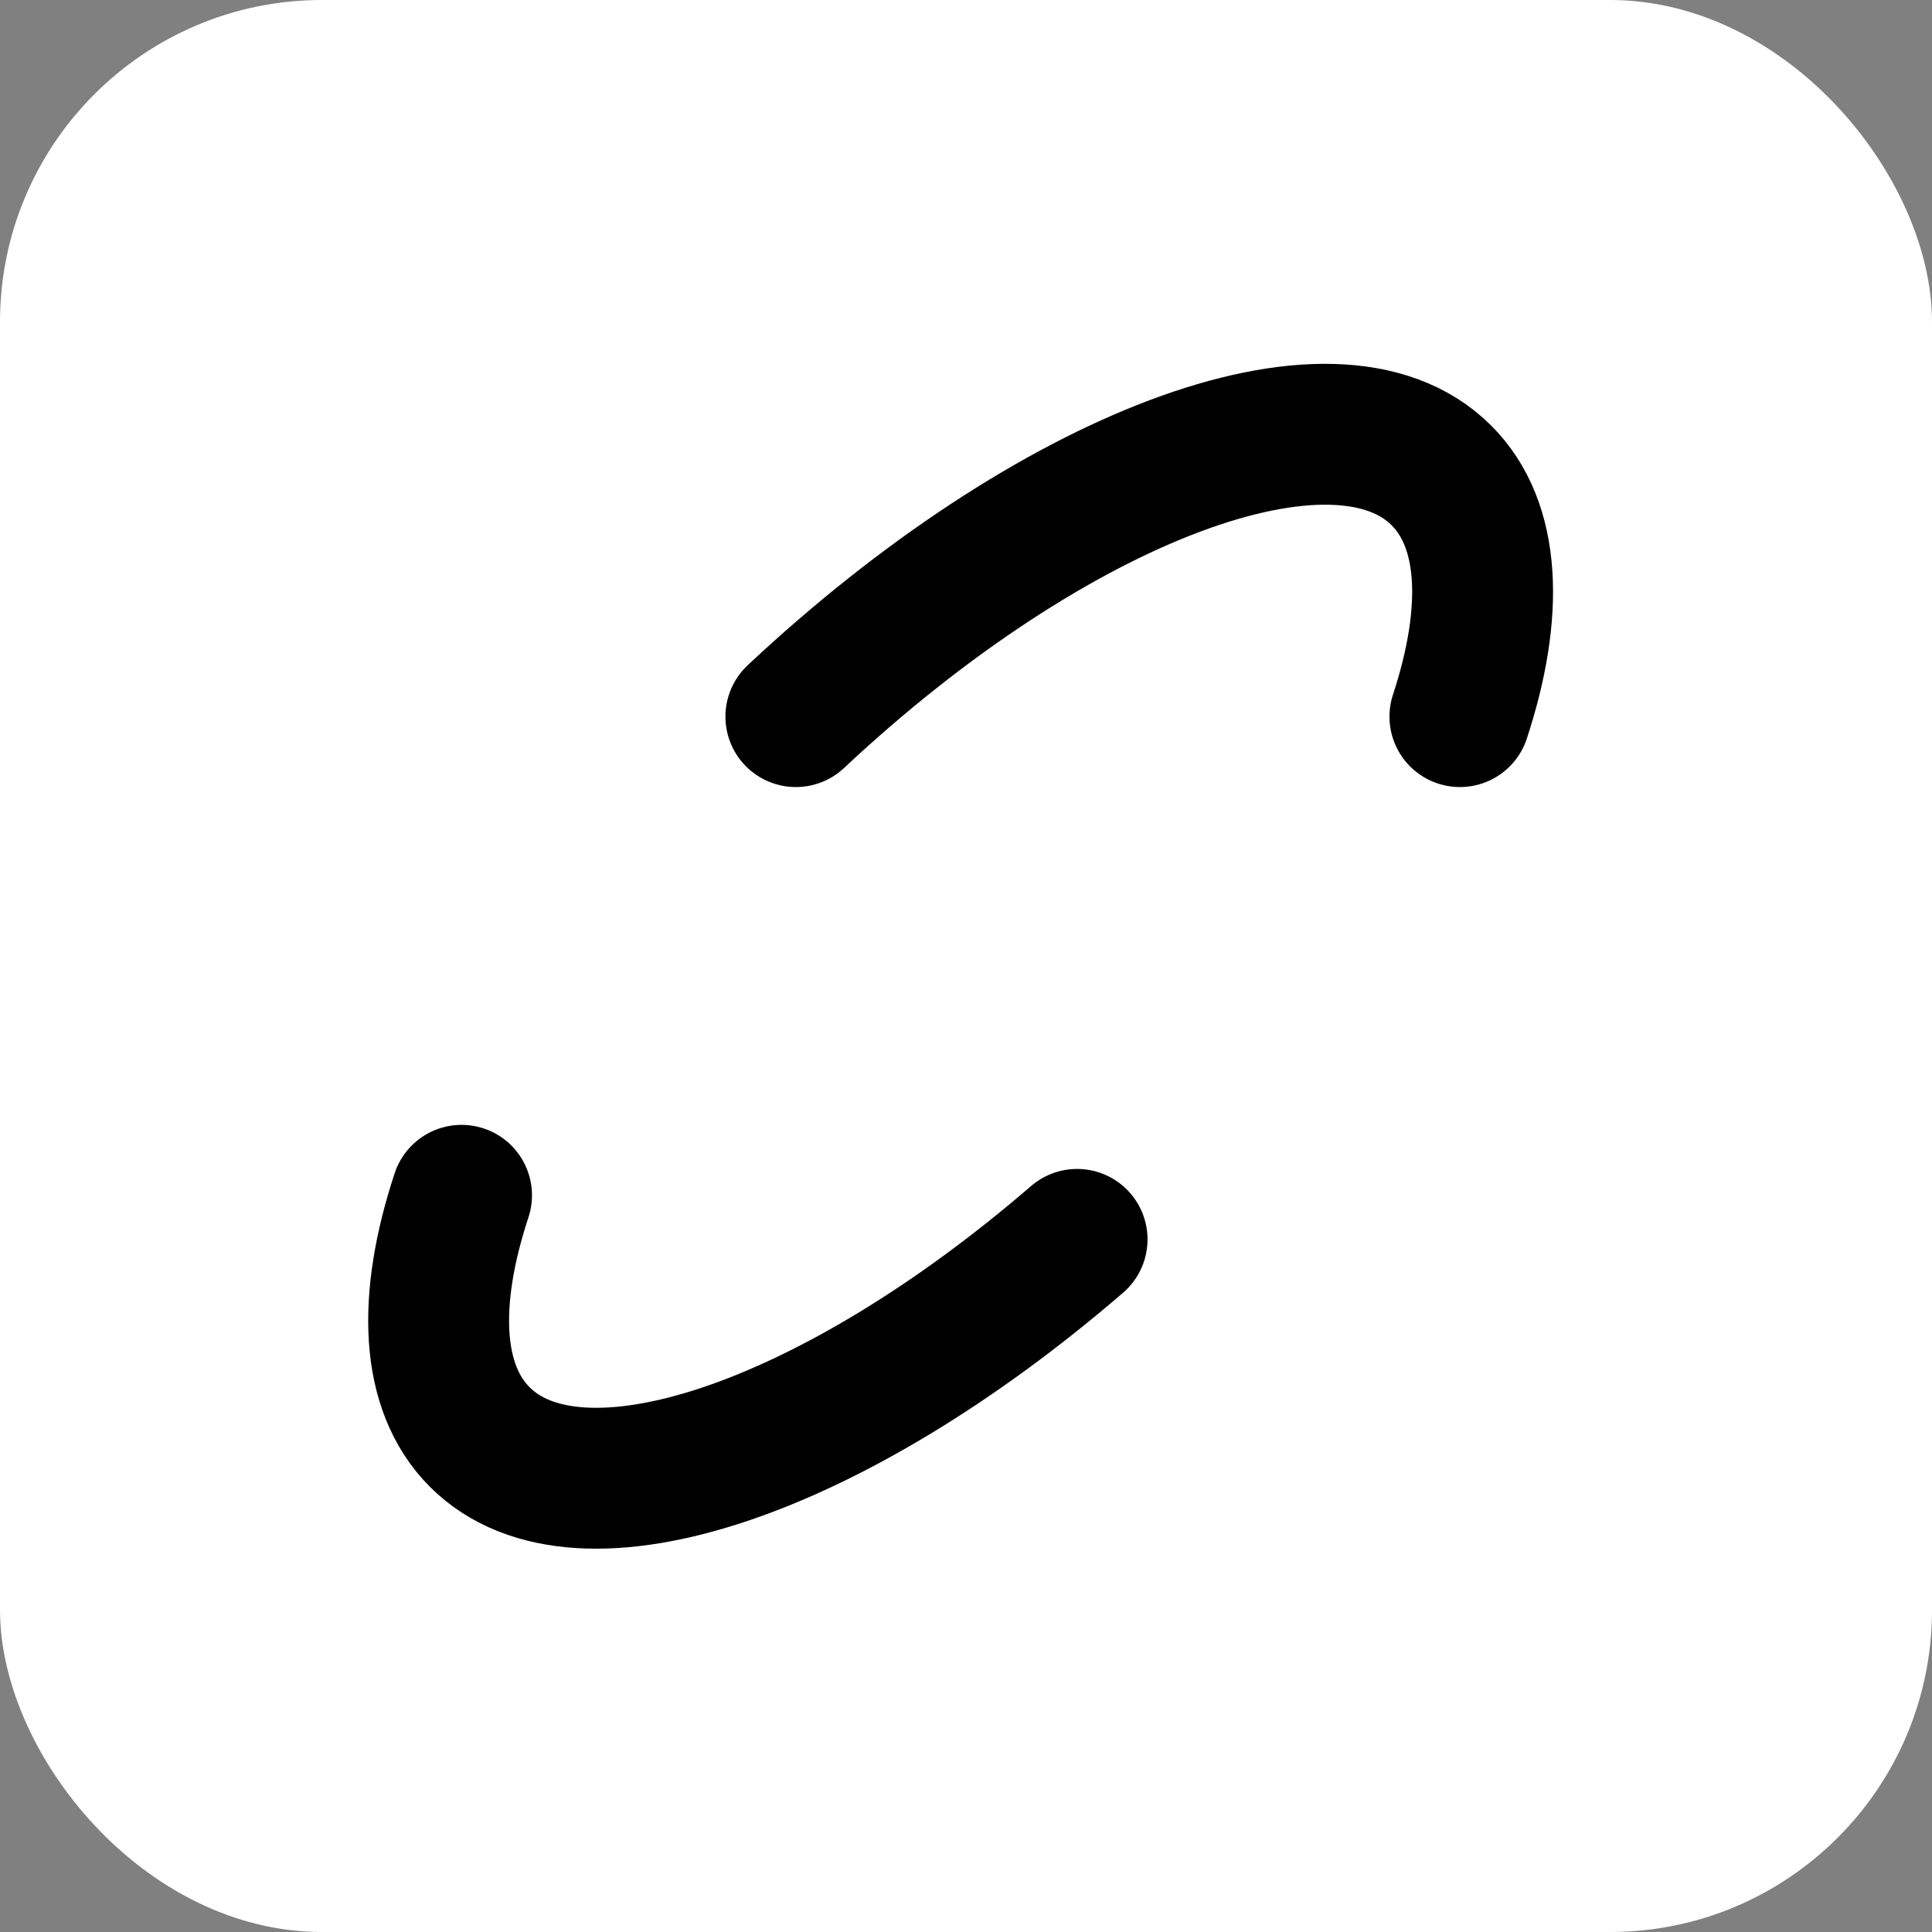
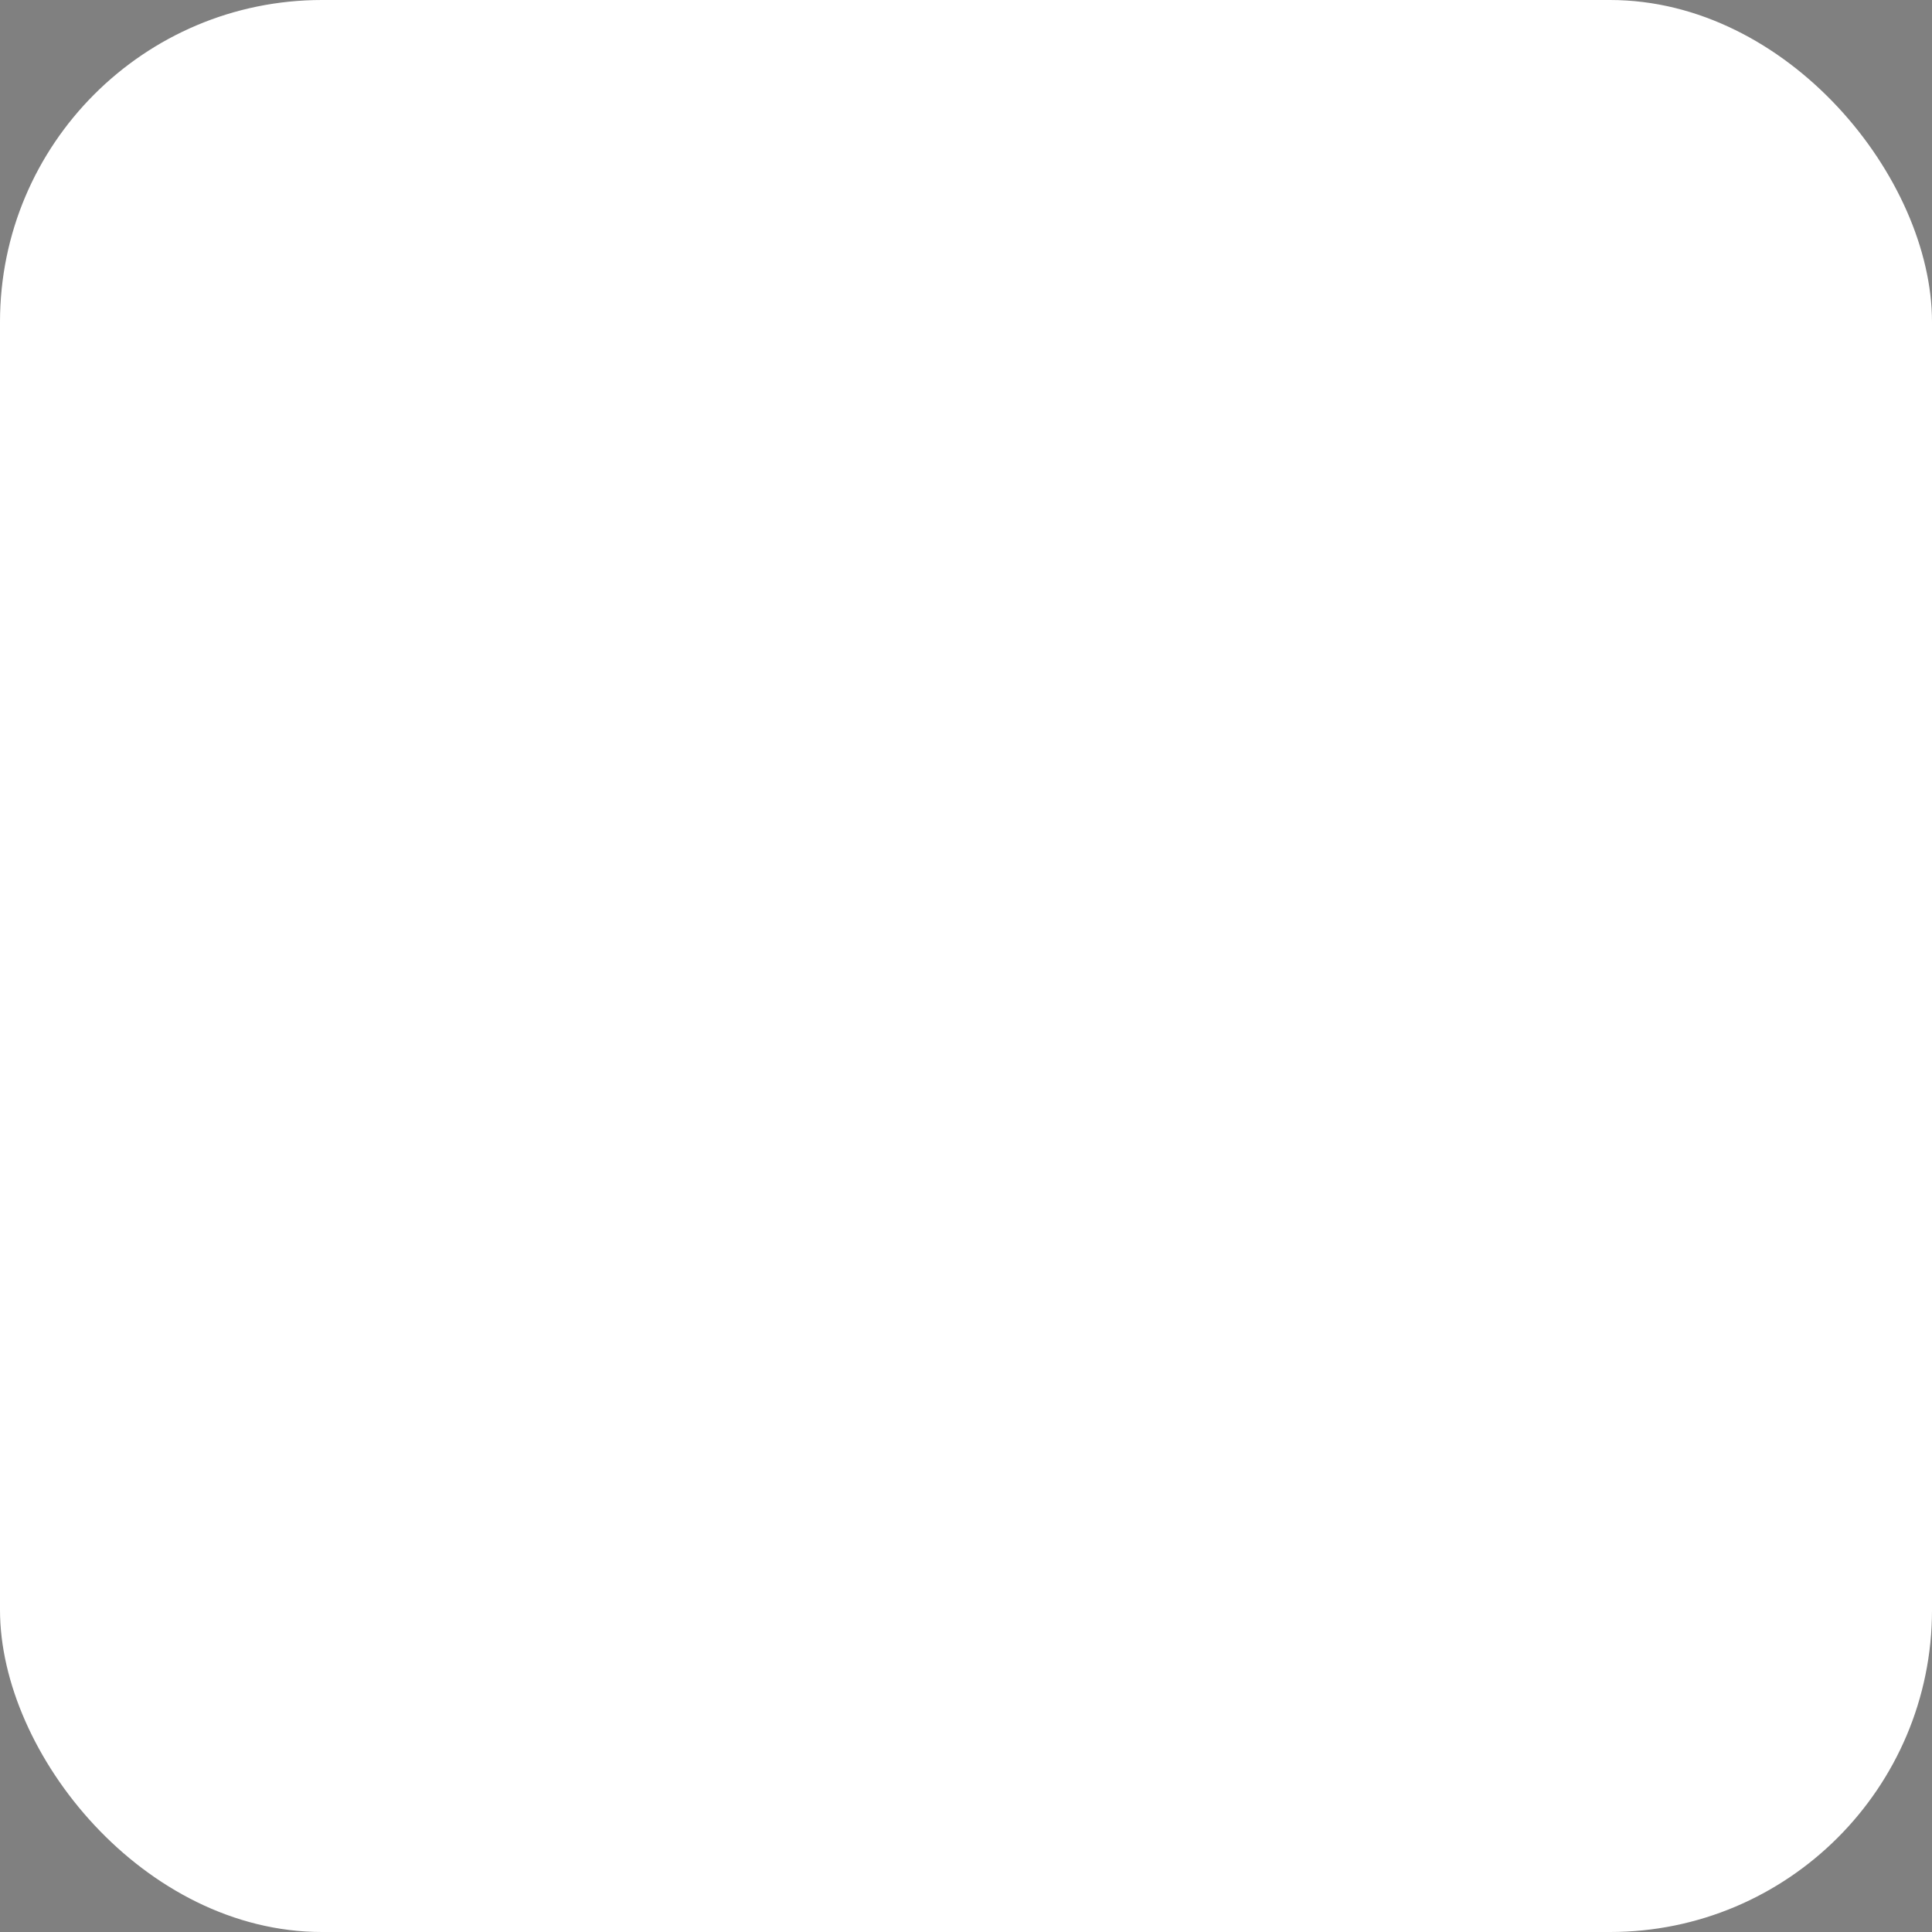
<svg xmlns="http://www.w3.org/2000/svg" width="48" height="48" viewBox="0 0 48 48" fill="none">
  <rect x="0" y="0" width="48" height="48" style="fill:#808080;stroke:none;opacity:1;fill-opacity:1" />
  <style>
        path {
            stroke: black;
        }

        rect {
            fill: white;
        }

        @media (prefers-color-scheme: light) {
            path {
                    stroke: white;
            }
            rect {
                fill: black;
            }
        }
    </style>
  <rect width="48" height="48" rx="8" fill="white" />
-   <path d="M11.467 29.697C10.608 32.305 10.691 34.474 11.921 35.704C14.406 38.189 20.736 35.989 26.76 30.792M19.773 17.804C26.136 11.841 33.161 9.161 35.812 11.812C37.039 13.039 37.124 15.203 36.271 17.804" stroke="black" stroke-width="3.5" stroke-linecap="round" />
</svg>